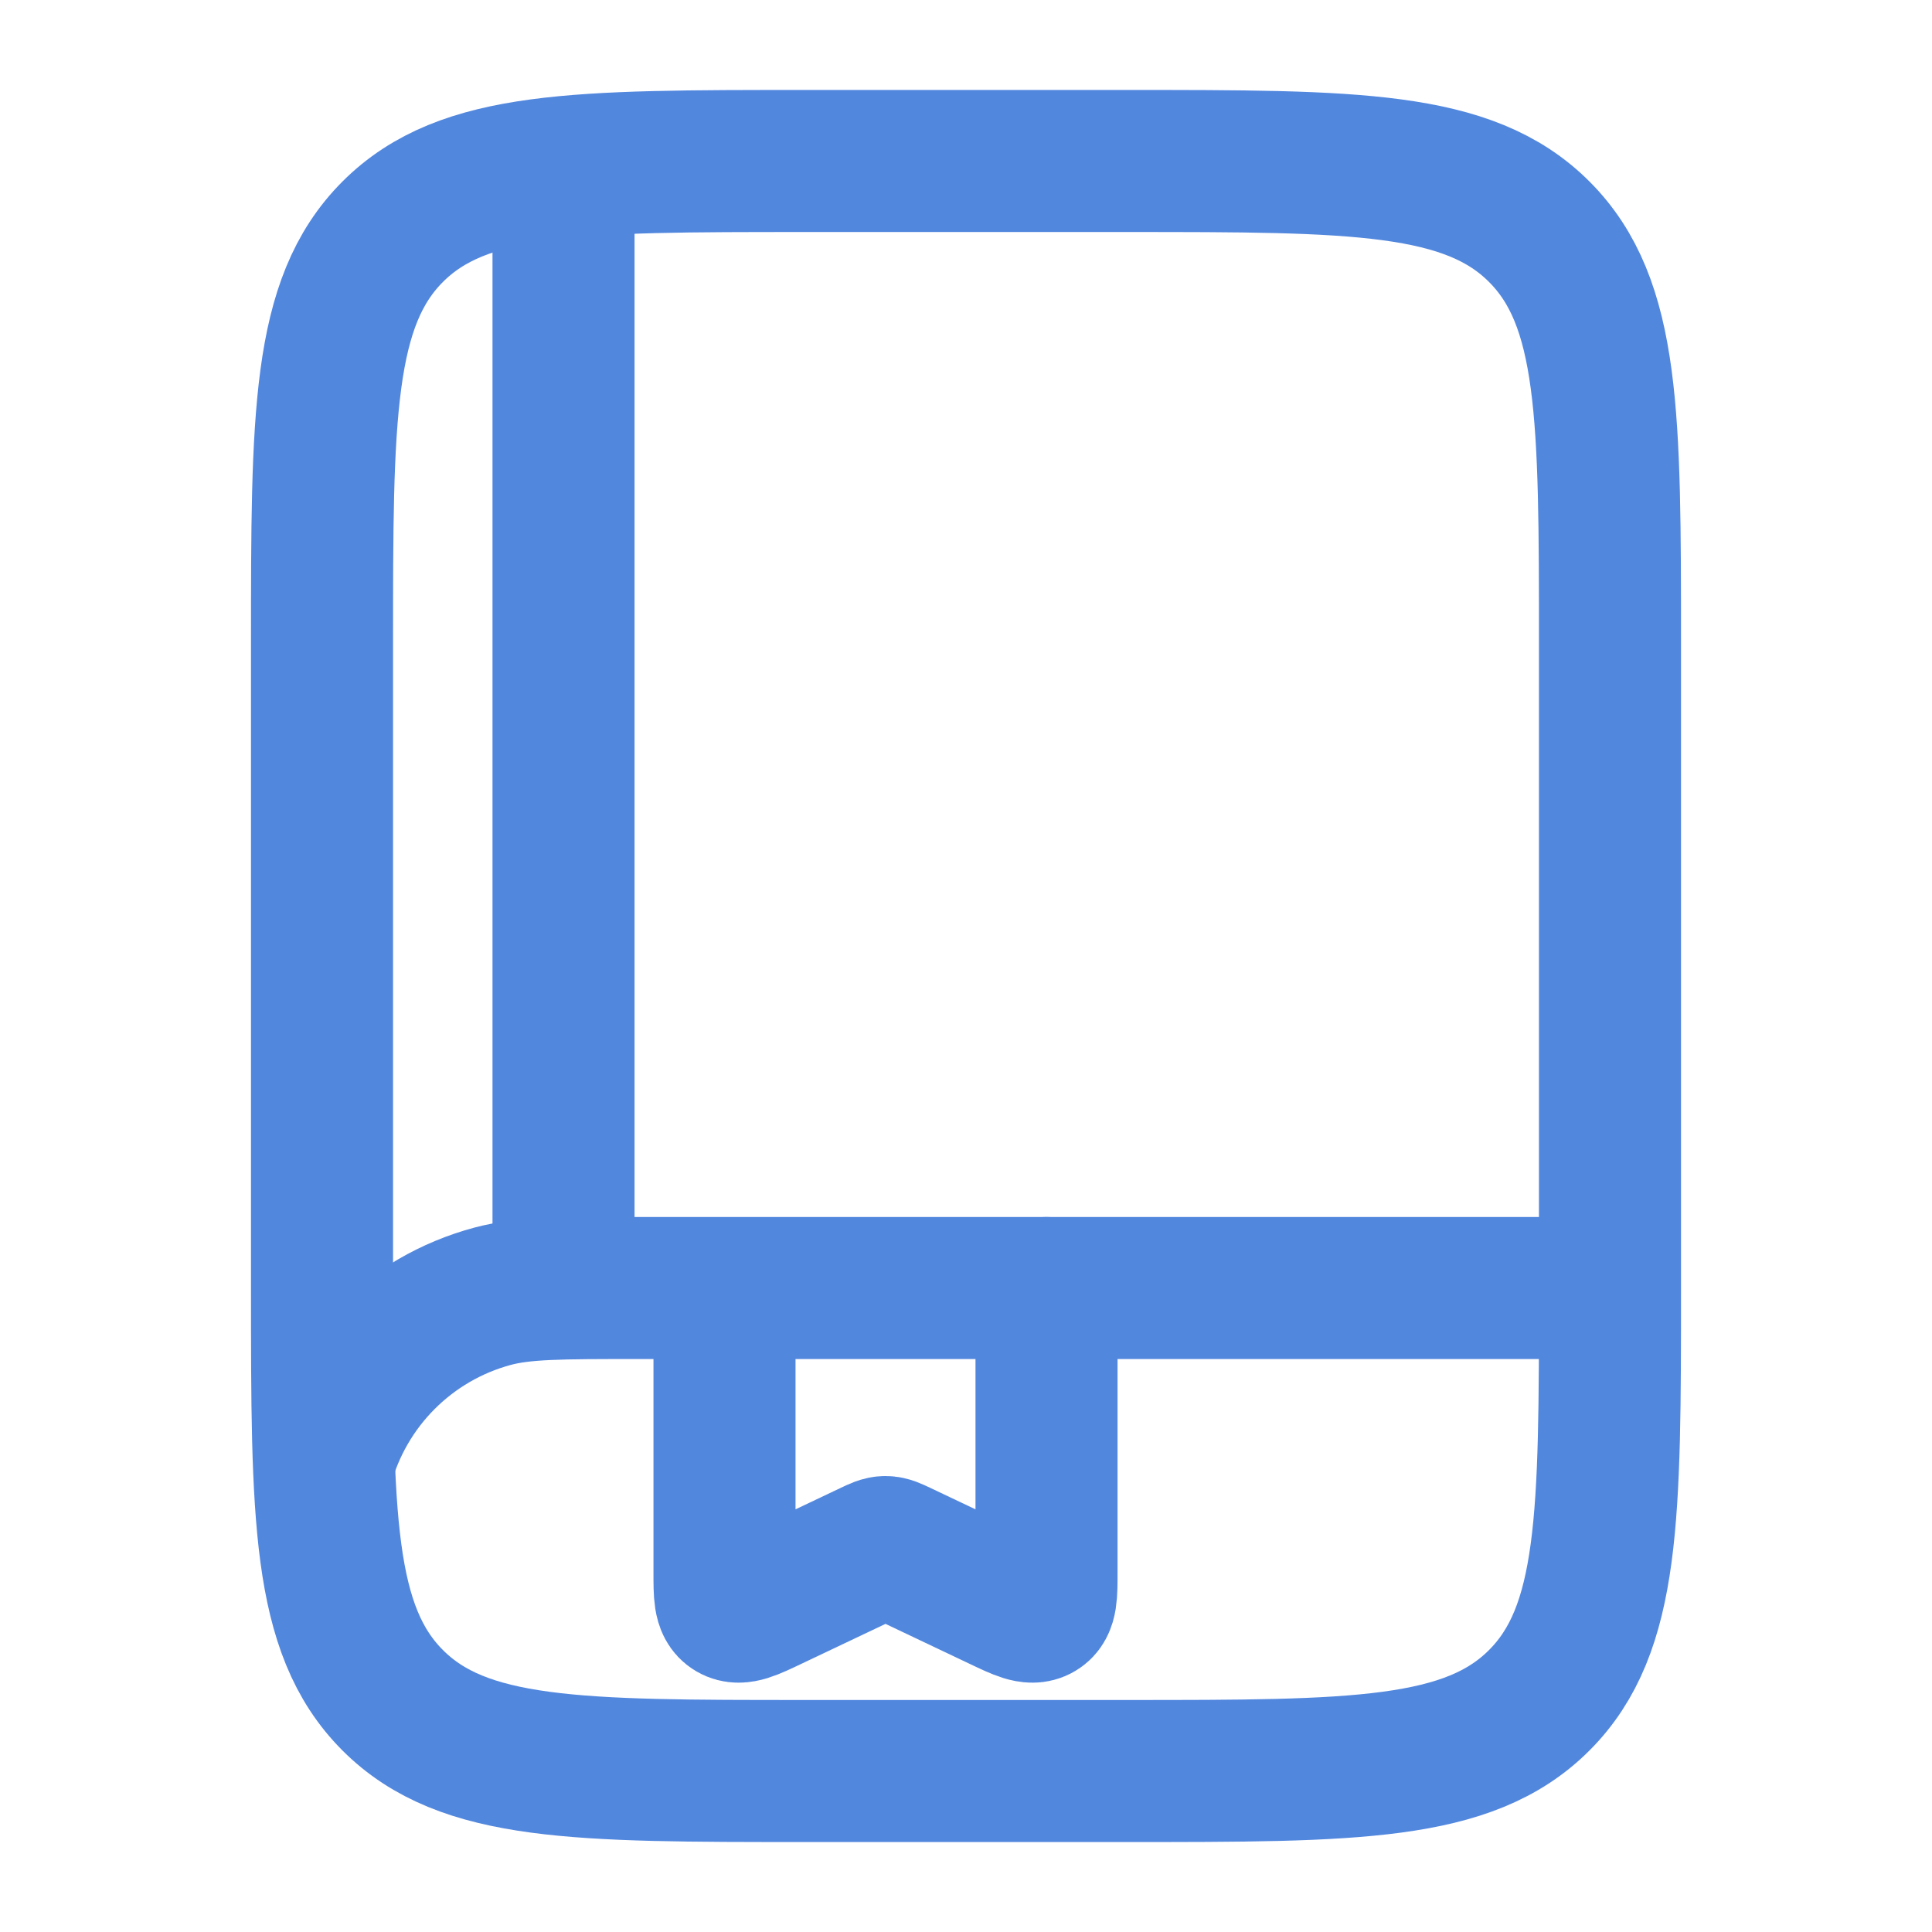
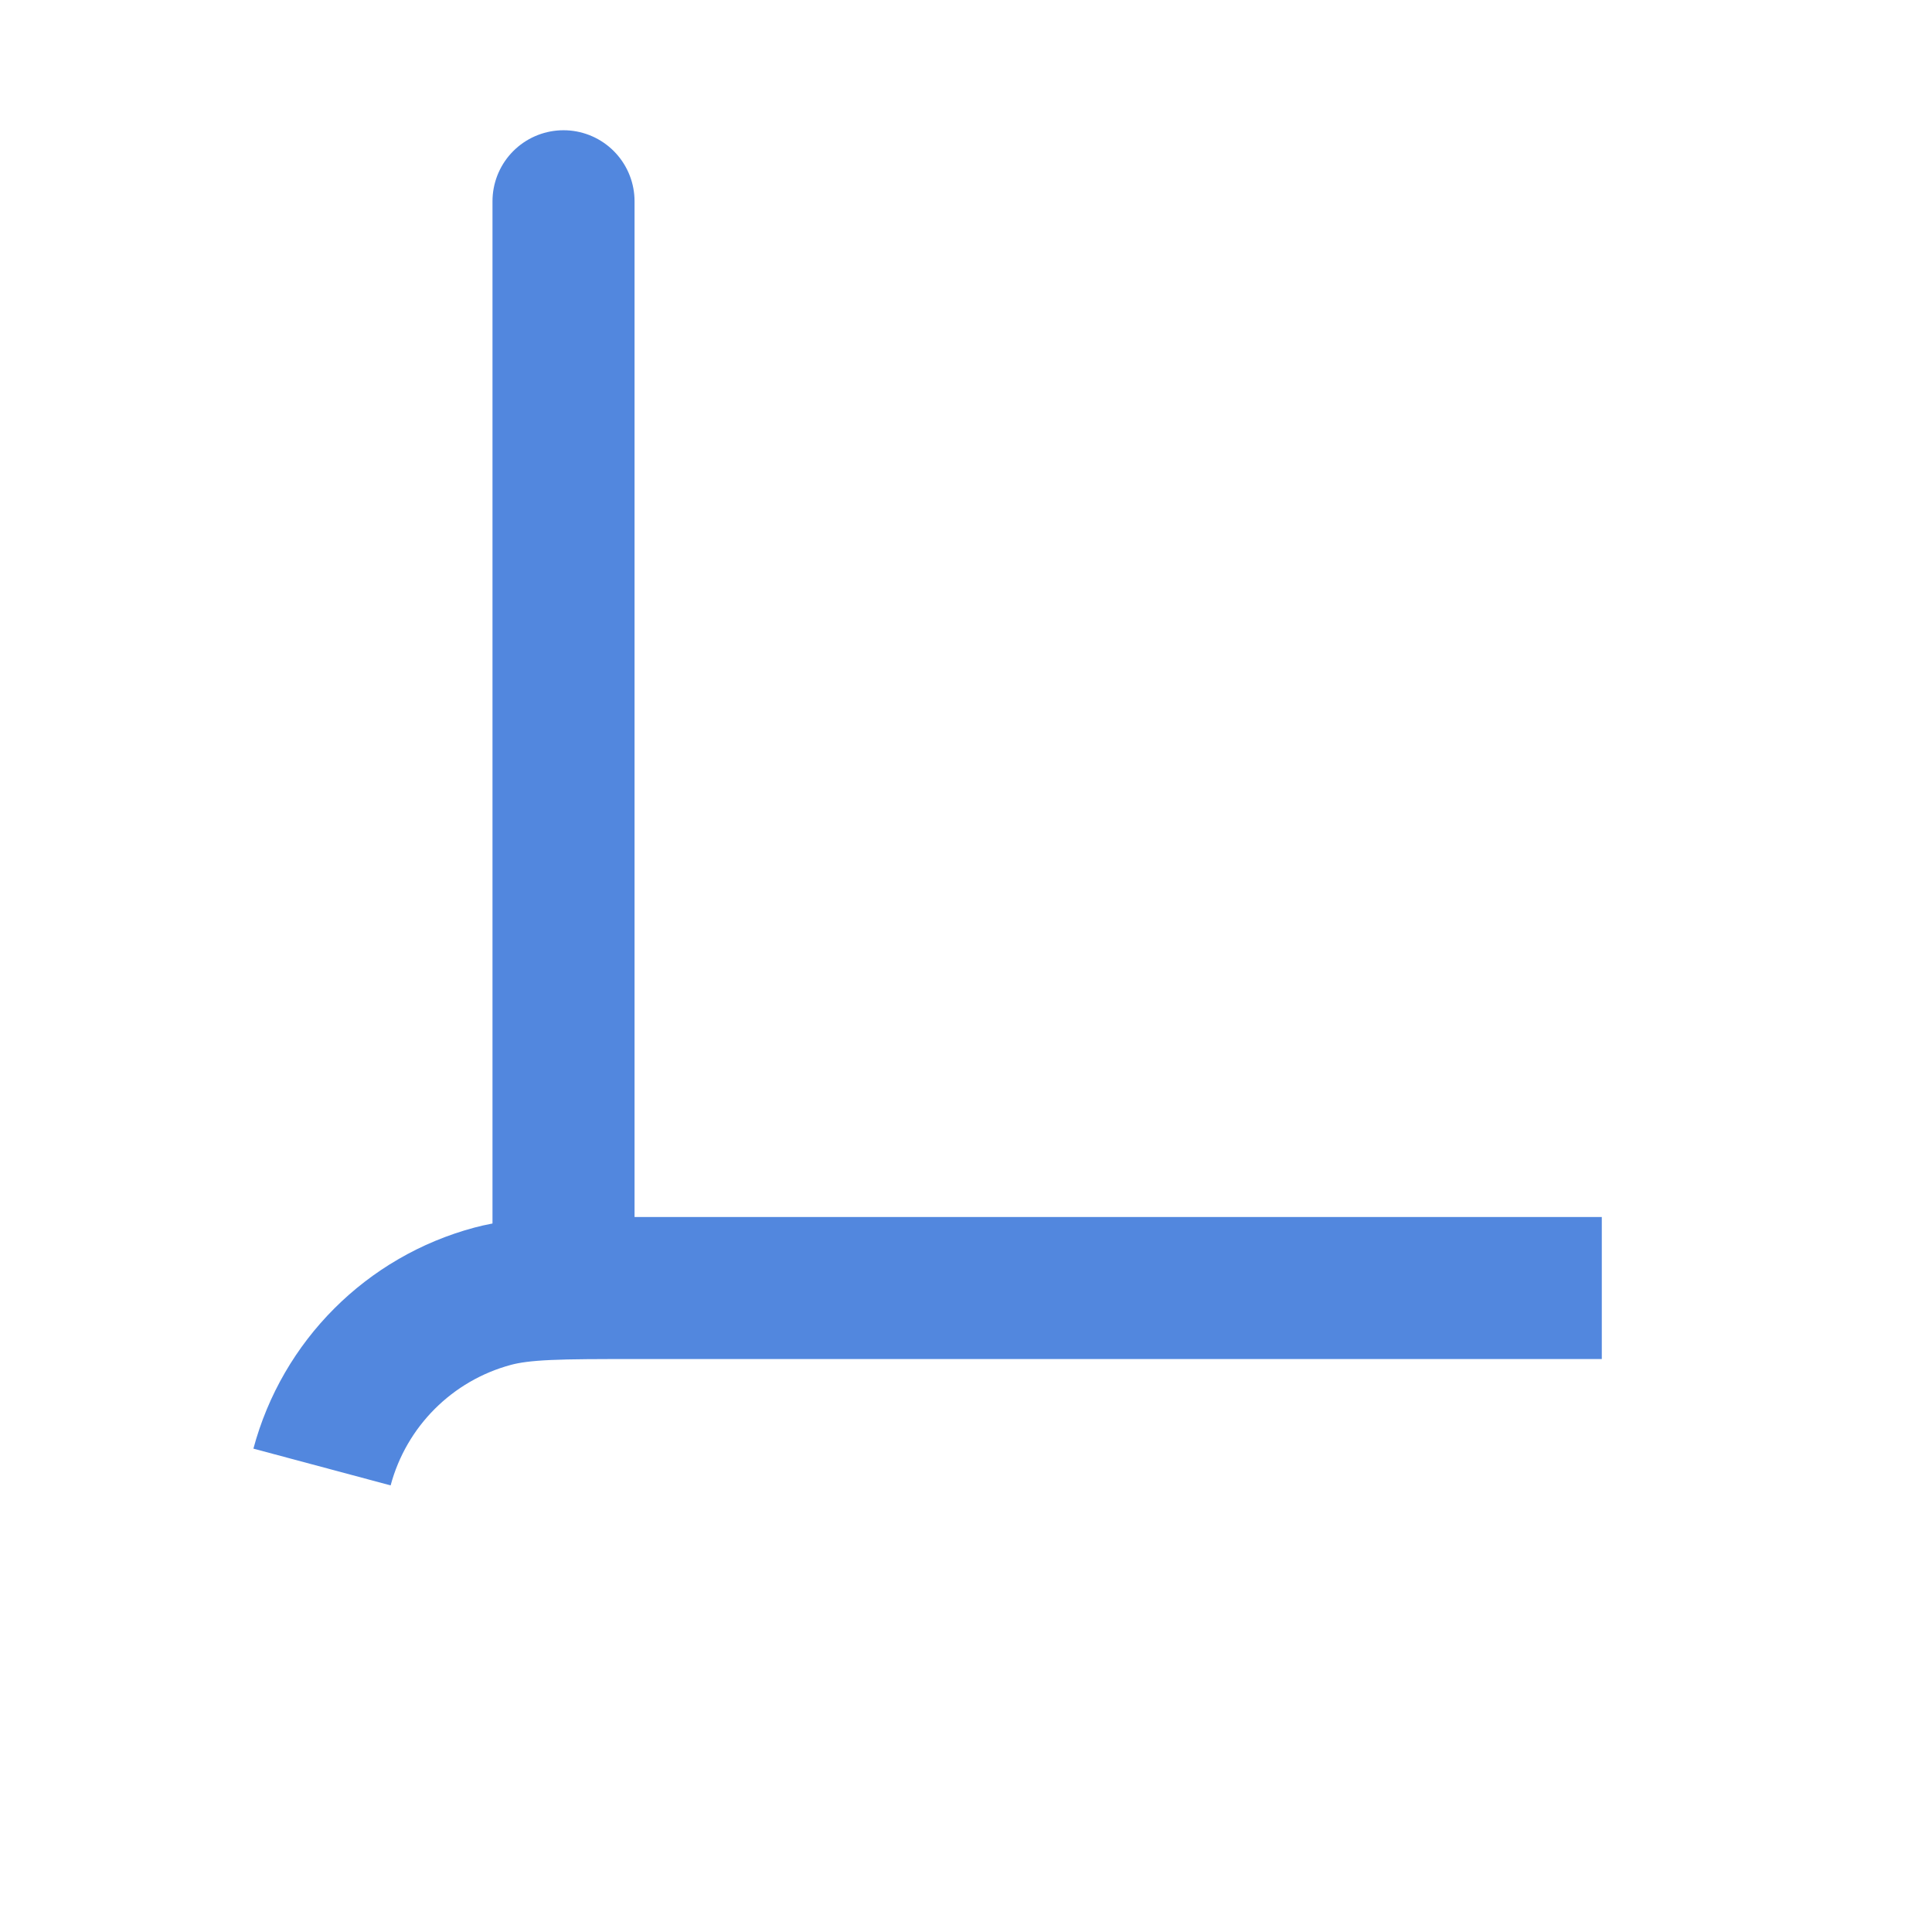
<svg xmlns="http://www.w3.org/2000/svg" width="34" height="34" viewBox="0 0 34 34" fill="none">
-   <path d="M5.667 11.333C5.667 7.326 5.667 5.323 6.911 4.078C8.156 2.833 10.16 2.833 14.167 2.833H19.833C23.84 2.833 25.844 2.833 27.088 4.078C28.333 5.323 28.333 7.326 28.333 11.333V22.667C28.333 26.674 28.333 28.677 27.088 29.922C25.844 31.167 23.84 31.167 19.833 31.167H14.167C10.16 31.167 8.156 31.167 6.911 29.922C5.667 28.677 5.667 26.674 5.667 22.667V11.333Z" stroke="#5287DE" stroke-width="2.5" />
  <path d="M28.189 22.667H11.188C9.871 22.667 9.212 22.667 8.672 22.811C7.205 23.204 6.06 24.35 5.667 25.817" stroke="#5287DE" stroke-width="2.5" />
  <path d="M9.917 22.667V3.542" stroke="#5287DE" stroke-width="2.5" stroke-linecap="round" />
-   <path d="M18.417 22.667V27.669C18.417 28.059 18.417 28.254 18.282 28.333C18.148 28.412 17.964 28.325 17.597 28.15L15.837 27.314C15.712 27.255 15.65 27.226 15.583 27.226C15.516 27.226 15.454 27.255 15.33 27.314L13.57 28.15C13.203 28.325 13.019 28.412 12.884 28.333C12.75 28.254 12.75 28.059 12.75 27.669V23.304" stroke="#5287DE" stroke-width="2.5" stroke-linecap="round" />
</svg>